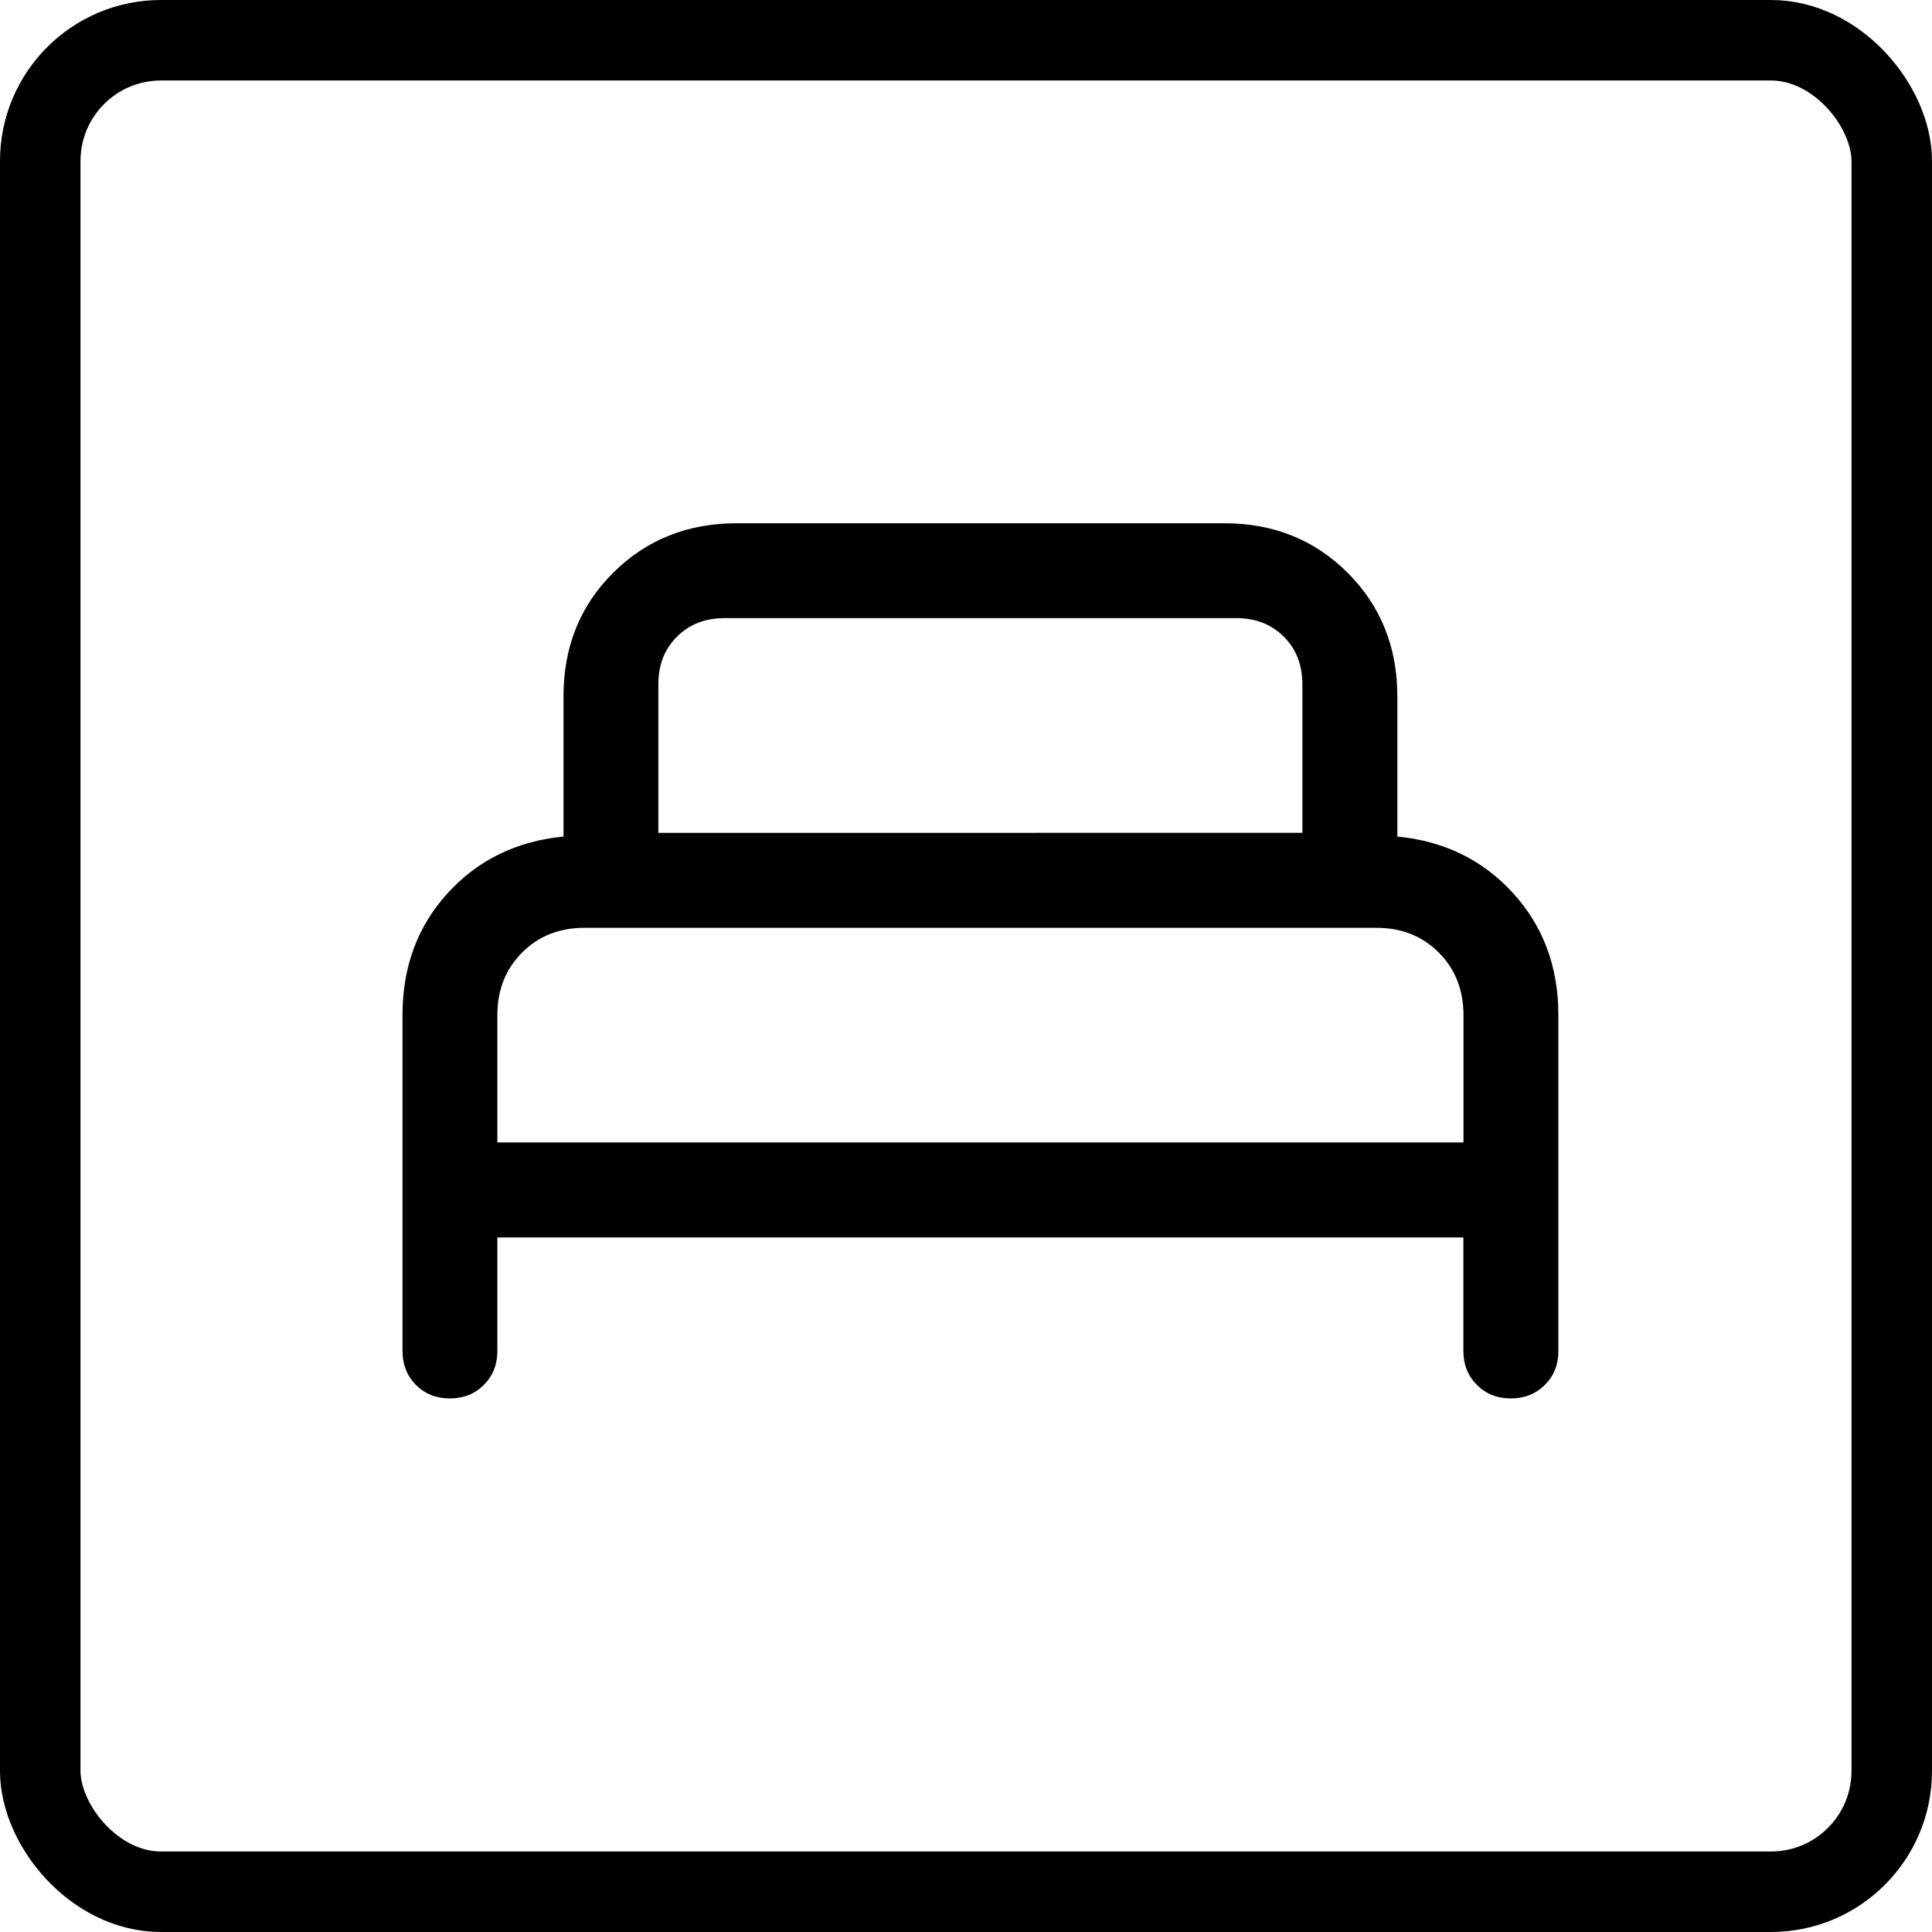
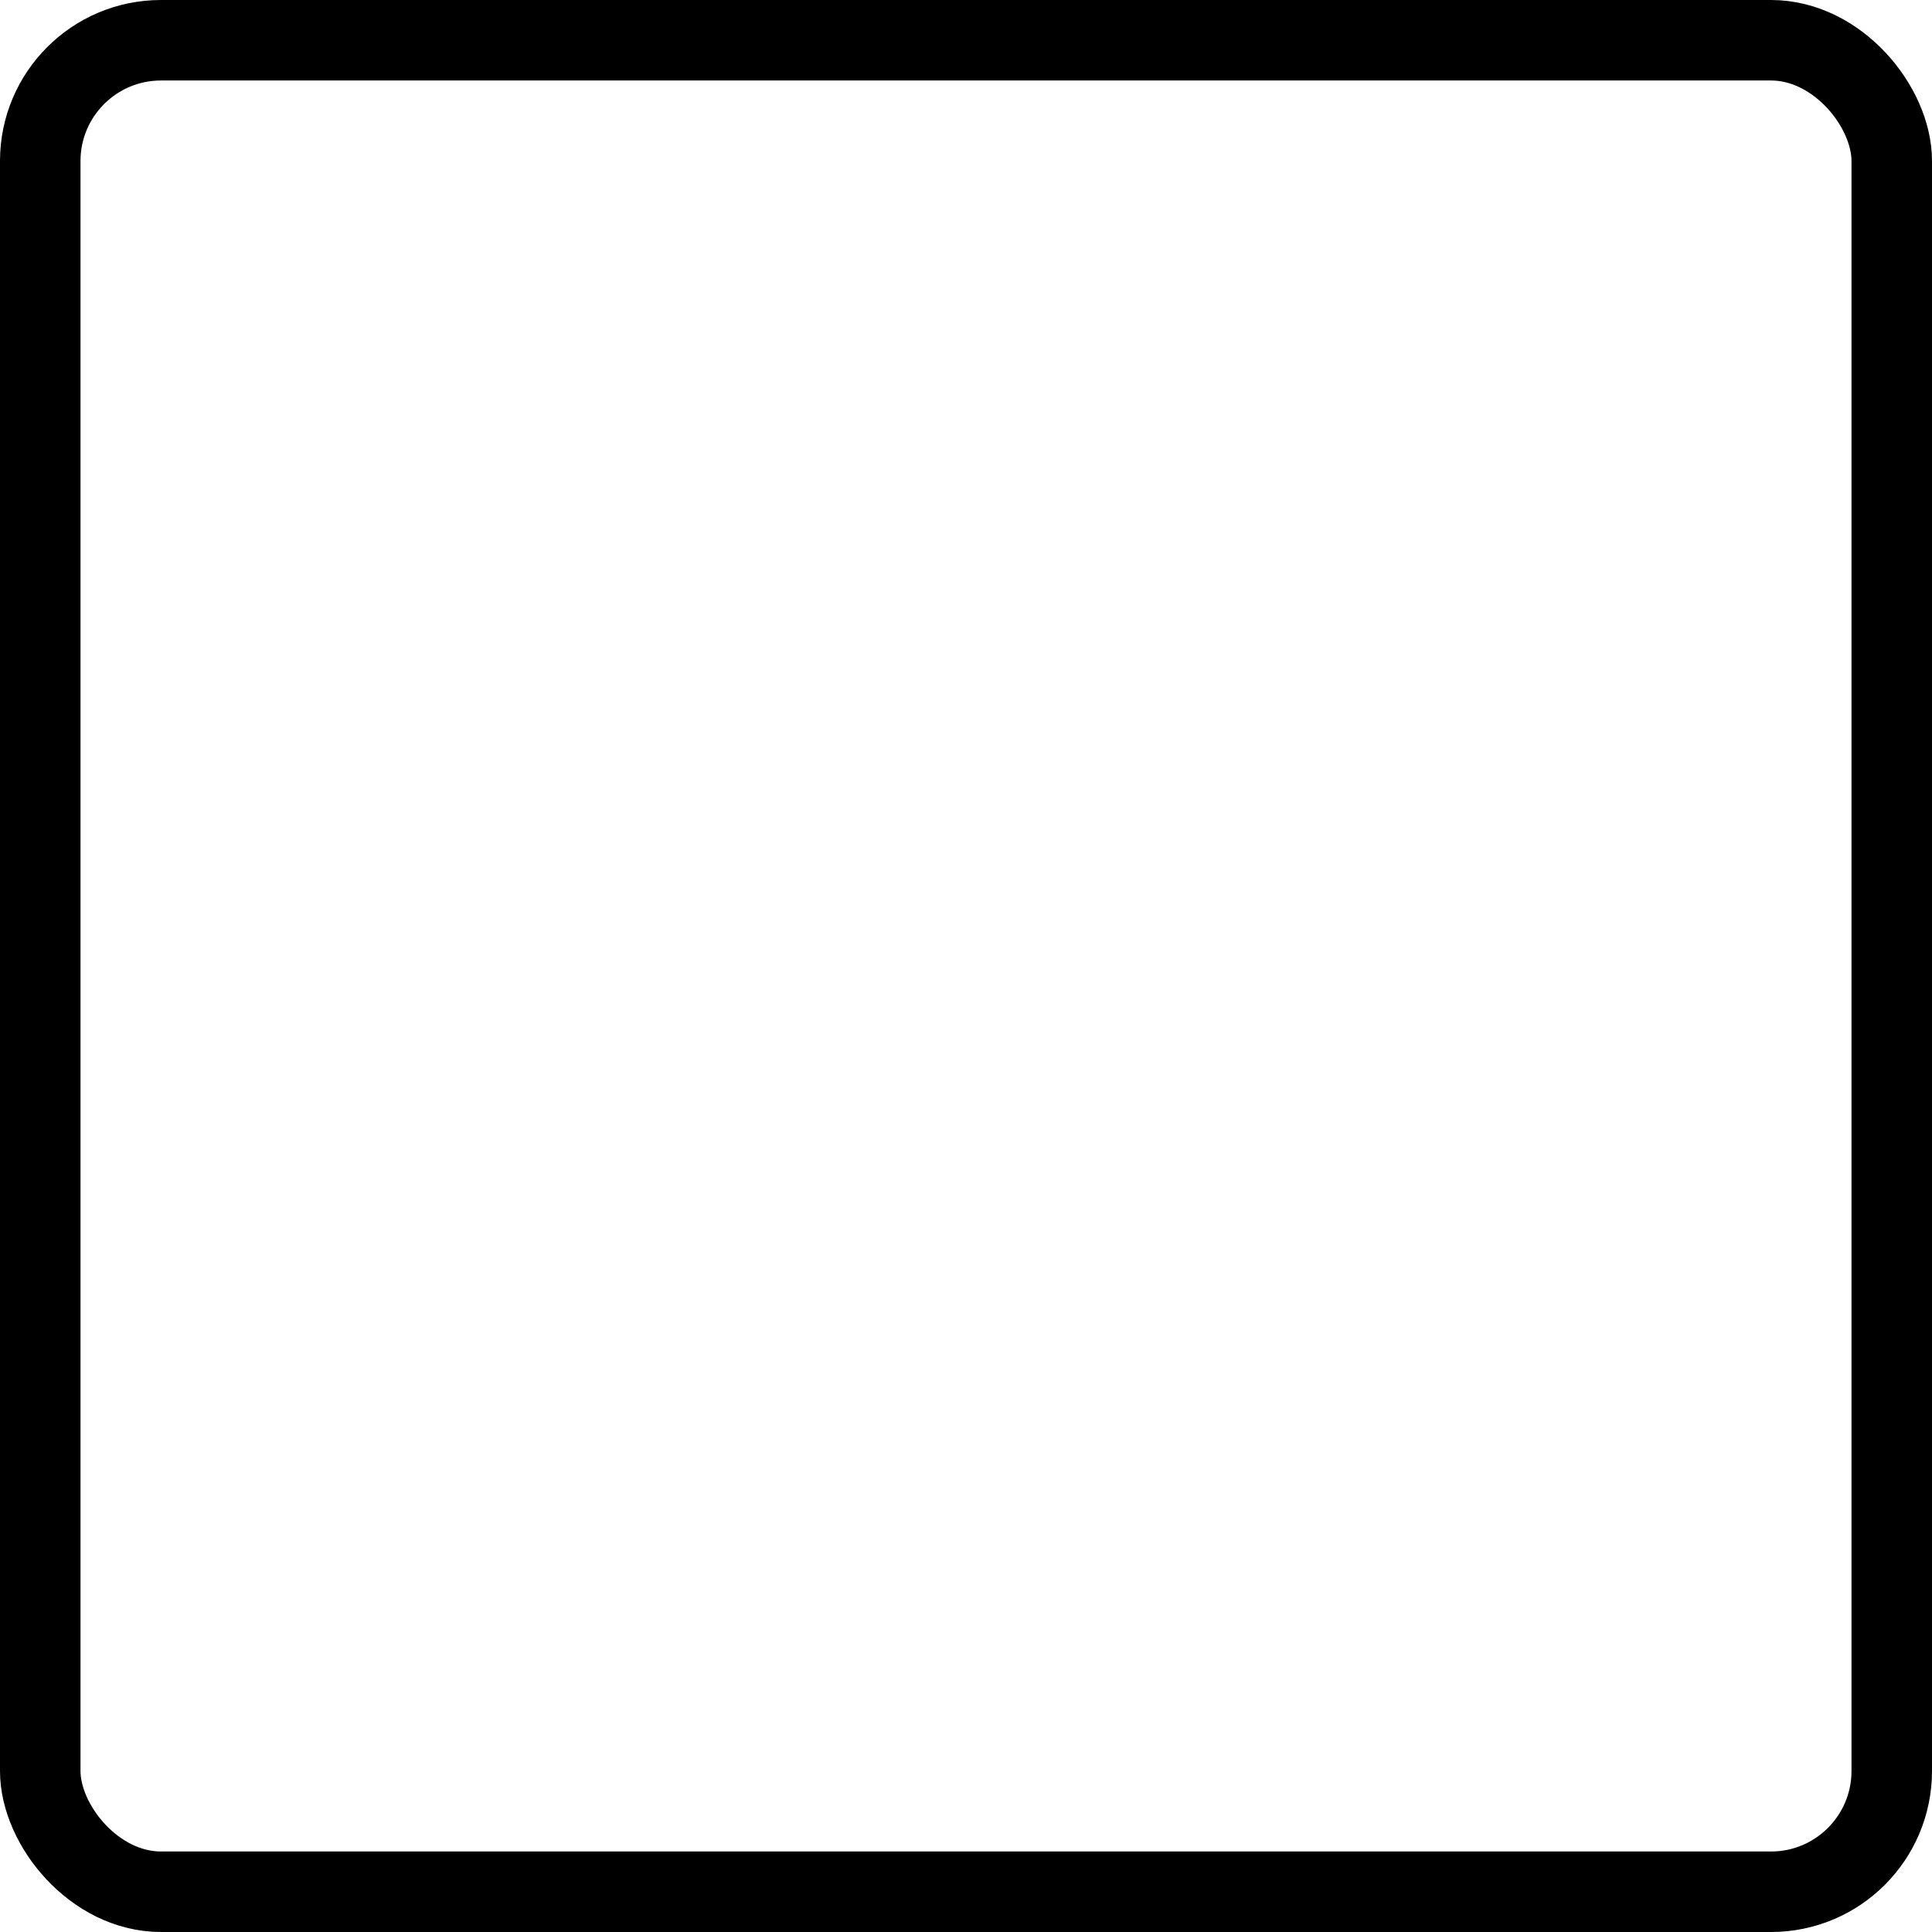
<svg xmlns="http://www.w3.org/2000/svg" width="48" height="48" viewBox="0 0 48 48" fill="none">
-   <path d="M12.357 30.744H36.357V33.563C36.357 33.9 36.469 34.182 36.693 34.408C36.917 34.632 37.198 34.744 37.536 34.744C37.874 34.744 38.156 34.632 38.381 34.408C38.607 34.184 38.719 33.902 38.717 33.563V25.216C38.717 24.02 38.341 23.01 37.589 22.187C36.837 21.364 35.88 20.896 34.717 20.784V17.307C34.717 16.08 34.306 15.055 33.483 14.232C32.66 13.409 31.635 12.998 30.408 13H18.307C17.08 13 16.055 13.411 15.232 14.232C14.409 15.053 13.998 16.078 14 17.307V20.784C12.834 20.898 11.876 21.365 11.125 22.187C10.375 23.008 10 24.018 10 25.216V33.563C10 33.9 10.111 34.182 10.333 34.408C10.557 34.632 10.839 34.744 11.179 34.744C11.516 34.744 11.797 34.632 12.021 34.408C12.245 34.184 12.357 33.902 12.357 33.563V30.744ZM12.357 28.384V25.216C12.357 24.594 12.562 24.077 12.971 23.667C13.38 23.256 13.898 23.051 14.525 23.051H34.197C34.82 23.051 35.335 23.255 35.744 23.664C36.153 24.073 36.358 24.59 36.36 25.216V28.384H12.357ZM16.357 20.693V16.997C16.357 16.517 16.511 16.125 16.819 15.819C17.126 15.511 17.52 15.357 18 15.357H30.717C31.196 15.357 31.588 15.511 31.896 15.819C32.204 16.126 32.357 16.519 32.357 16.997V20.691L16.357 20.693Z" fill="black" />
  <rect x="1" y="1" width="46" height="46" rx="3" stroke="black" stroke-width="2" />
</svg>